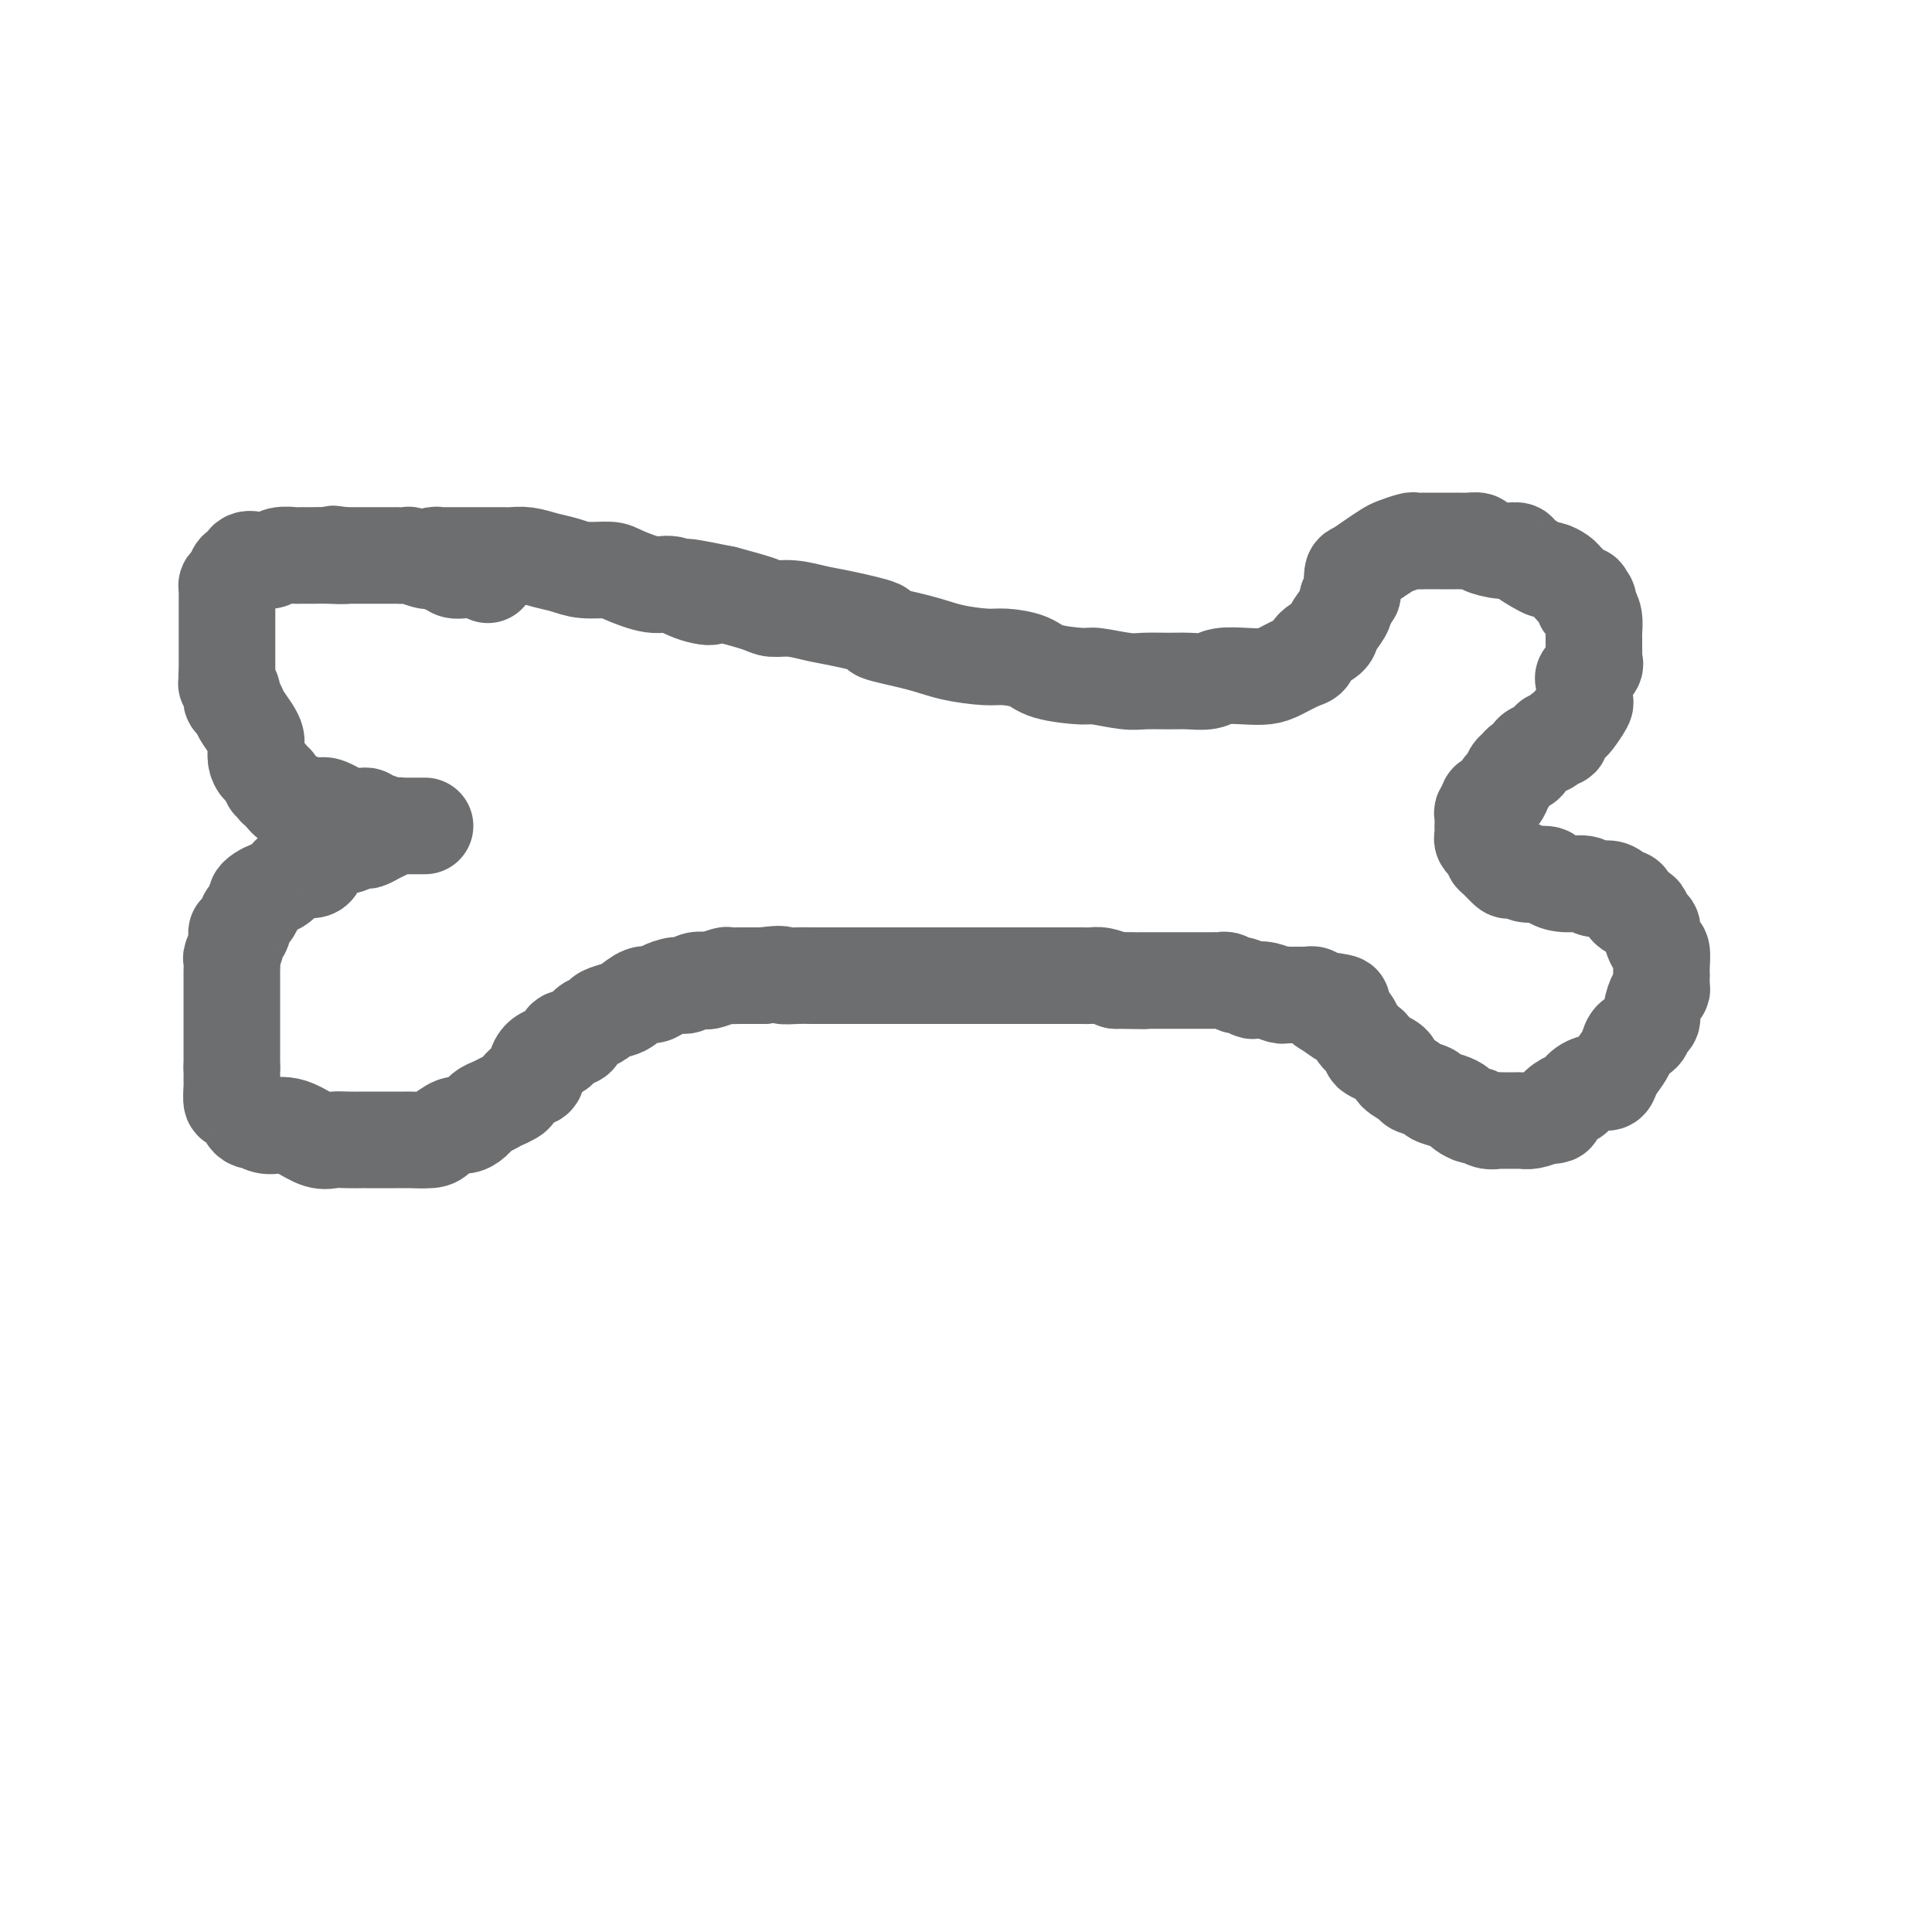
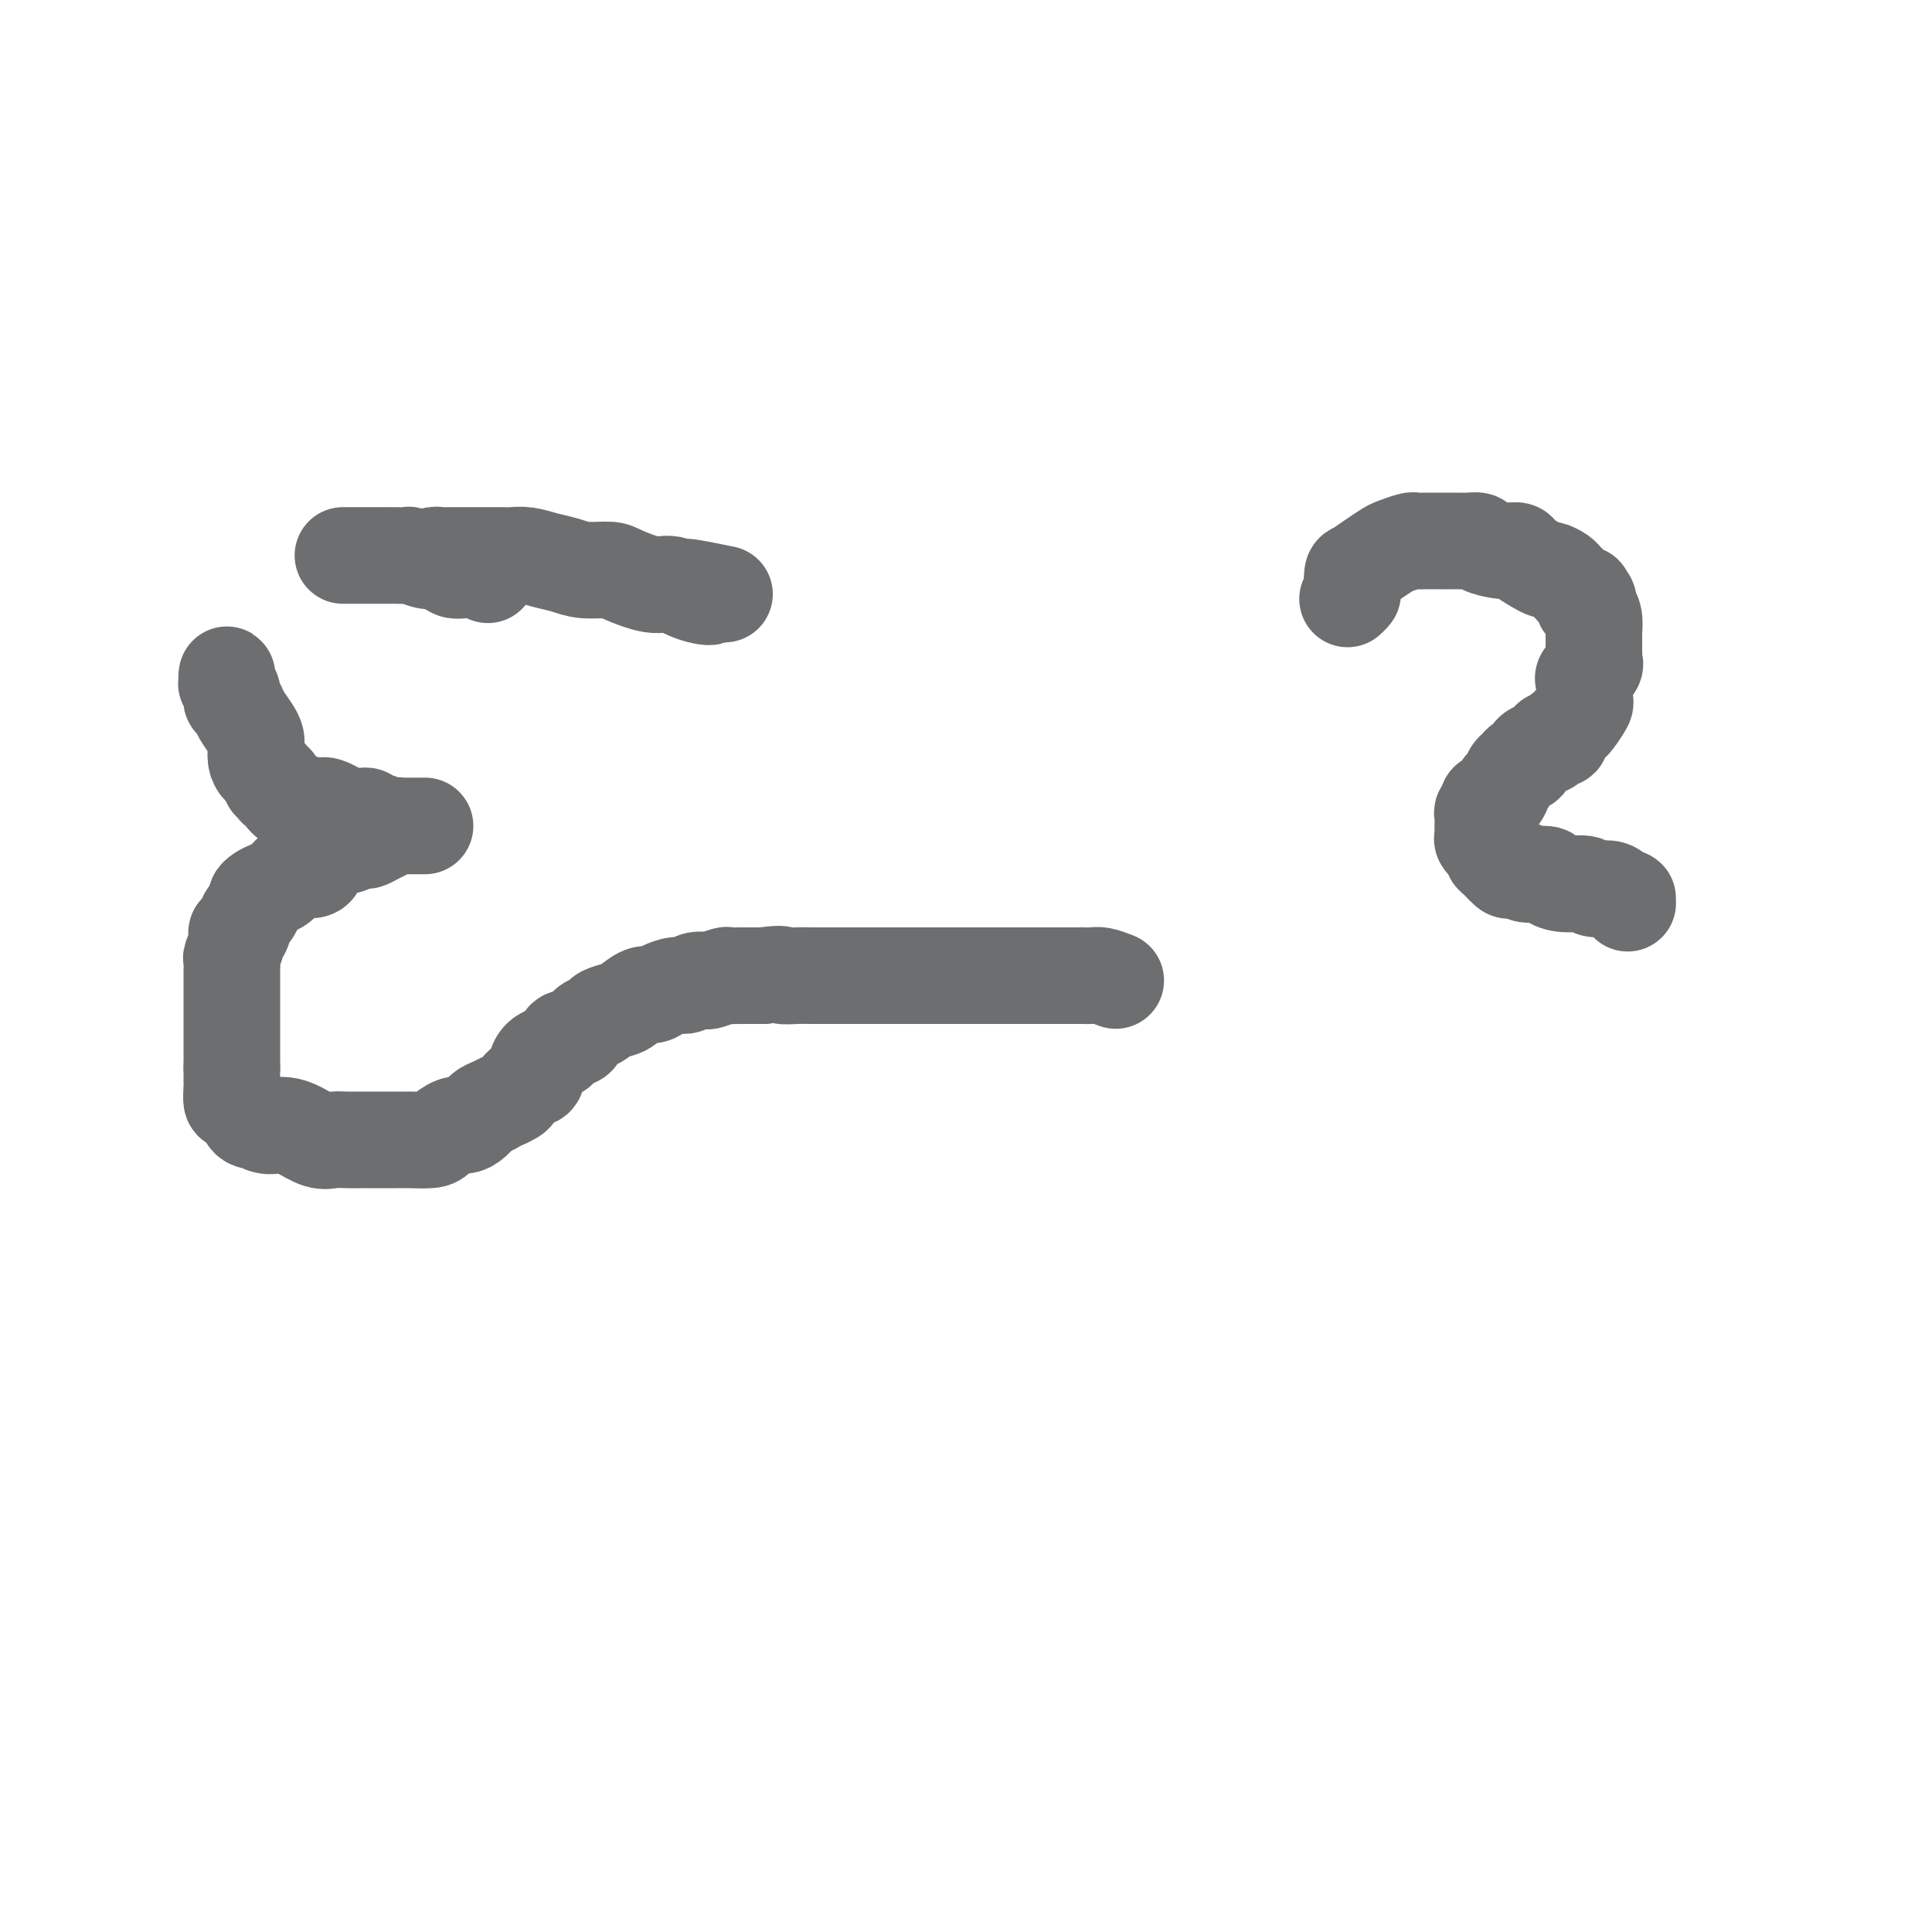
<svg xmlns="http://www.w3.org/2000/svg" viewBox="0 0 400 400" version="1.1">
  <g fill="none" stroke="#6D6E70" stroke-width="20" stroke-linecap="round" stroke-linejoin="round">
    <path d="M101,119c-0.333,-0.423 -0.666,-0.846 -1,-1c-0.334,-0.154 -0.670,-0.040 -1,0c-0.330,0.040 -0.653,0.007 -1,0c-0.347,-0.007 -0.720,0.012 -1,0c-0.280,-0.012 -0.469,-0.055 -1,0c-0.531,0.055 -1.403,0.207 -2,0c-0.597,-0.207 -0.920,-0.774 -1,-1c-0.080,-0.226 0.083,-0.112 0,0c-0.083,0.112 -0.411,0.222 -1,0c-0.589,-0.222 -1.438,-0.778 -2,-1c-0.562,-0.222 -0.837,-0.112 -1,0c-0.163,0.112 -0.215,0.226 -1,0c-0.785,-0.226 -2.304,-0.793 -3,-1c-0.696,-0.207 -0.568,-0.056 -1,0c-0.432,0.056 -1.424,0.015 -2,0c-0.576,-0.015 -0.735,-0.004 -1,0c-0.265,0.004 -0.637,0.001 -1,0c-0.363,-0.001 -0.719,-0.000 -1,0c-0.281,0.000 -0.488,0.000 -1,0c-0.512,-0.000 -1.330,-0.000 -2,0c-0.670,0.000 -1.191,0.000 -2,0c-0.809,-0.000 -1.904,-0.000 -3,0" />
-     <path d="M71,115c-4.500,-0.619 -0.750,-0.166 0,0c0.750,0.166 -1.499,0.045 -3,0c-1.501,-0.045 -2.254,-0.013 -3,0c-0.746,0.013 -1.484,0.007 -2,0c-0.516,-0.007 -0.811,-0.016 -1,0c-0.189,0.016 -0.273,0.057 -1,0c-0.727,-0.057 -2.096,-0.214 -3,0c-0.904,0.214 -1.341,0.797 -2,1c-0.659,0.203 -1.539,0.024 -2,0c-0.461,-0.024 -0.505,0.105 -1,0c-0.495,-0.105 -1.443,-0.446 -2,0c-0.557,0.446 -0.724,1.677 -1,2c-0.276,0.323 -0.663,-0.263 -1,0c-0.337,0.263 -0.626,1.376 -1,2c-0.374,0.624 -0.832,0.758 -1,1c-0.168,0.242 -0.045,0.593 0,1c0.045,0.407 0.012,0.870 0,1c-0.012,0.130 -0.003,-0.072 0,0c0.003,0.072 0.001,0.418 0,1c-0.001,0.582 -0.000,1.399 0,2c0.000,0.601 0.000,0.987 0,1c-0.000,0.013 -0.000,-0.348 0,0c0.000,0.348 0.000,1.405 0,2c-0.000,0.595 -0.000,0.726 0,1c0.000,0.274 0.000,0.689 0,1c-0.000,0.311 -0.000,0.516 0,1c0.000,0.484 0.000,1.246 0,2c-0.000,0.754 -0.000,1.501 0,2c0.000,0.499 0.000,0.750 0,1c-0.000,0.250 -0.000,0.500 0,1c0.000,0.500 0.000,1.250 0,2" />
    <path d="M47,140c-0.293,3.372 -0.027,0.801 0,0c0.027,-0.801 -0.186,0.166 0,1c0.186,0.834 0.770,1.535 1,2c0.230,0.465 0.107,0.694 0,1c-0.107,0.306 -0.197,0.687 0,1c0.197,0.313 0.680,0.556 1,1c0.320,0.444 0.478,1.088 1,2c0.522,0.912 1.407,2.093 2,3c0.593,0.907 0.893,1.541 1,2c0.107,0.459 0.023,0.742 0,1c-0.023,0.258 0.017,0.490 0,1c-0.017,0.510 -0.092,1.299 0,2c0.092,0.701 0.350,1.316 1,2c0.650,0.684 1.693,1.439 2,2c0.307,0.561 -0.122,0.929 0,1c0.122,0.071 0.795,-0.154 1,0c0.205,0.154 -0.058,0.686 0,1c0.058,0.314 0.439,0.410 1,1c0.561,0.590 1.303,1.673 2,2c0.697,0.327 1.349,-0.101 2,0c0.651,0.101 1.302,0.731 2,1c0.698,0.269 1.444,0.178 2,0c0.556,-0.178 0.923,-0.441 2,0c1.077,0.441 2.866,1.586 4,2c1.134,0.414 1.613,0.097 2,0c0.387,-0.097 0.681,0.026 1,0c0.319,-0.026 0.663,-0.199 1,0c0.337,0.199 0.668,0.771 1,1c0.332,0.229 0.666,0.114 1,0" />
    <path d="M78,170c2.944,0.845 1.303,0.959 1,1c-0.303,0.041 0.731,0.011 1,0c0.269,-0.011 -0.228,-0.003 0,0c0.228,0.003 1.180,0.001 2,0c0.820,-0.001 1.509,-0.000 2,0c0.491,0.000 0.783,0.000 1,0c0.217,-0.000 0.357,-0.000 1,0c0.643,0.000 1.787,0.000 2,0c0.213,-0.000 -0.505,-0.001 -1,0c-0.495,0.001 -0.766,0.003 -1,0c-0.234,-0.003 -0.433,-0.012 -1,0c-0.567,0.012 -1.504,0.046 -2,0c-0.496,-0.046 -0.551,-0.171 -1,0c-0.449,0.171 -1.292,0.637 -2,1c-0.708,0.363 -1.283,0.623 -2,1c-0.717,0.377 -1.578,0.871 -2,1c-0.422,0.129 -0.406,-0.106 -1,0c-0.594,0.106 -1.797,0.553 -3,1" />
    <path d="M72,175c-2.551,0.582 -0.928,0.036 -1,0c-0.072,-0.036 -1.839,0.437 -3,1c-1.161,0.563 -1.714,1.215 -2,2c-0.286,0.785 -0.303,1.702 -1,2c-0.697,0.298 -2.074,-0.022 -3,0c-0.926,0.022 -1.401,0.387 -2,1c-0.599,0.613 -1.323,1.472 -2,2c-0.677,0.528 -1.309,0.723 -2,1c-0.691,0.277 -1.442,0.635 -2,1c-0.558,0.365 -0.923,0.736 -1,1c-0.077,0.264 0.133,0.419 0,1c-0.133,0.581 -0.609,1.586 -1,2c-0.391,0.414 -0.697,0.237 -1,1c-0.303,0.763 -0.603,2.465 -1,3c-0.397,0.535 -0.891,-0.098 -1,0c-0.109,0.098 0.167,0.928 0,2c-0.167,1.072 -0.777,2.388 -1,3c-0.223,0.612 -0.060,0.520 0,1c0.060,0.480 0.016,1.532 0,2c-0.016,0.468 -0.004,0.353 0,1c0.004,0.647 0.001,2.056 0,3c-0.001,0.944 -0.000,1.423 0,2c0.000,0.577 0.000,1.252 0,2c-0.000,0.748 -0.000,1.570 0,2c0.000,0.430 0.000,0.470 0,1c-0.000,0.530 -0.000,1.552 0,2c0.000,0.448 0.000,0.322 0,1c-0.000,0.678 -0.000,2.161 0,3c0.000,0.839 0.000,1.034 0,1c-0.000,-0.034 -0.000,-0.295 0,0c0.000,0.295 0.000,1.148 0,2" />
    <path d="M48,221c-0.003,3.939 -0.012,2.287 0,2c0.012,-0.287 0.045,0.791 0,2c-0.045,1.209 -0.167,2.548 0,3c0.167,0.452 0.623,0.016 1,0c0.377,-0.016 0.674,0.387 1,1c0.326,0.613 0.681,1.436 1,2c0.319,0.564 0.601,0.869 1,1c0.399,0.131 0.914,0.088 1,0c0.086,-0.088 -0.259,-0.220 0,0c0.259,0.220 1.121,0.793 2,1c0.879,0.207 1.775,0.049 2,0c0.225,-0.049 -0.222,0.011 0,0c0.222,-0.011 1.111,-0.094 2,0c0.889,0.094 1.776,0.365 3,1c1.224,0.635 2.784,1.634 4,2c1.216,0.366 2.086,0.098 3,0c0.914,-0.098 1.870,-0.026 3,0c1.130,0.026 2.434,0.007 3,0c0.566,-0.007 0.394,-0.002 1,0c0.606,0.002 1.991,0.000 3,0c1.009,-0.000 1.643,0.000 2,0c0.357,-0.000 0.437,-0.002 1,0c0.563,0.002 1.611,0.007 2,0c0.389,-0.007 0.121,-0.026 1,0c0.879,0.026 2.907,0.096 4,0c1.093,-0.096 1.251,-0.358 2,-1c0.749,-0.642 2.087,-1.664 3,-2c0.913,-0.336 1.399,0.013 2,0c0.601,-0.013 1.316,-0.388 2,-1c0.684,-0.612 1.338,-1.461 2,-2c0.662,-0.539 1.331,-0.770 2,-1" />
    <path d="M102,229c2.353,-1.257 1.734,-0.899 2,-1c0.266,-0.101 1.415,-0.660 2,-1c0.585,-0.340 0.604,-0.462 1,-1c0.396,-0.538 1.170,-1.492 2,-2c0.830,-0.508 1.718,-0.568 2,-1c0.282,-0.432 -0.042,-1.234 0,-2c0.042,-0.766 0.449,-1.497 1,-2c0.551,-0.503 1.247,-0.779 2,-1c0.753,-0.221 1.564,-0.388 2,-1c0.436,-0.612 0.497,-1.670 1,-2c0.503,-0.330 1.448,0.066 2,0c0.552,-0.066 0.709,-0.595 1,-1c0.291,-0.405 0.715,-0.686 1,-1c0.285,-0.314 0.431,-0.660 1,-1c0.569,-0.340 1.559,-0.673 2,-1c0.441,-0.327 0.331,-0.647 1,-1c0.669,-0.353 2.118,-0.738 3,-1c0.882,-0.262 1.199,-0.400 2,-1c0.801,-0.600 2.087,-1.662 3,-2c0.913,-0.338 1.451,0.049 2,0c0.549,-0.049 1.107,-0.535 2,-1c0.893,-0.465 2.121,-0.908 3,-1c0.879,-0.092 1.409,0.168 2,0c0.591,-0.168 1.243,-0.763 2,-1c0.757,-0.237 1.621,-0.116 2,0c0.379,0.116 0.275,0.227 1,0c0.725,-0.227 2.280,-0.793 3,-1c0.720,-0.207 0.605,-0.056 1,0c0.395,0.056 1.299,0.015 2,0c0.701,-0.015 1.200,-0.004 2,0c0.800,0.004 1.900,0.002 3,0" />
    <path d="M158,202c4.630,-0.619 3.706,-0.166 4,0c0.294,0.166 1.808,0.044 3,0c1.192,-0.044 2.063,-0.012 3,0c0.937,0.012 1.942,0.003 3,0c1.058,-0.003 2.170,-0.001 3,0c0.830,0.001 1.377,0.000 2,0c0.623,-0.000 1.321,-0.000 2,0c0.679,0.000 1.339,0.000 2,0c0.661,-0.000 1.321,-0.000 2,0c0.679,0.000 1.376,0.000 2,0c0.624,-0.000 1.177,-0.000 2,0c0.823,0.000 1.918,0.000 3,0c1.082,-0.000 2.152,-0.000 3,0c0.848,0.000 1.473,0.000 3,0c1.527,-0.000 3.957,-0.000 5,0c1.043,0.000 0.698,-0.000 1,0c0.302,0.000 1.250,0.000 2,0c0.750,-0.000 1.301,-0.000 2,0c0.699,0.000 1.546,0.000 2,0c0.454,-0.000 0.513,-0.000 1,0c0.487,0.000 1.401,0.000 2,0c0.599,-0.000 0.885,-0.000 2,0c1.115,0.000 3.061,0.000 4,0c0.939,-0.000 0.870,-0.000 1,0c0.130,0.000 0.458,0.000 1,0c0.542,-0.000 1.299,-0.001 2,0c0.701,0.001 1.345,0.003 2,0c0.655,-0.003 1.320,-0.011 2,0c0.680,0.011 1.375,0.041 2,0c0.625,-0.041 1.178,-0.155 2,0c0.822,0.155 1.911,0.577 3,1" />
-     <path d="M231,203c11.347,0.155 3.214,0.041 1,0c-2.214,-0.041 1.490,-0.011 3,0c1.510,0.011 0.826,0.003 1,0c0.174,-0.003 1.206,-0.001 2,0c0.794,0.001 1.351,0.000 2,0c0.649,-0.000 1.391,-0.000 2,0c0.609,0.000 1.084,0.000 2,0c0.916,-0.000 2.273,-0.000 3,0c0.727,0.000 0.825,0.000 1,0c0.175,-0.000 0.427,-0.001 1,0c0.573,0.001 1.467,0.004 2,0c0.533,-0.004 0.705,-0.016 1,0c0.295,0.016 0.713,0.061 1,0c0.287,-0.061 0.444,-0.226 1,0c0.556,0.226 1.513,0.844 2,1c0.487,0.156 0.505,-0.151 1,0c0.495,0.151 1.466,0.758 2,1c0.534,0.242 0.629,0.117 1,0c0.371,-0.117 1.017,-0.228 2,0c0.983,0.228 2.304,0.793 3,1c0.696,0.207 0.769,0.055 1,0c0.231,-0.055 0.621,-0.015 1,0c0.379,0.015 0.745,0.003 1,0c0.255,-0.003 0.397,0.003 1,0c0.603,-0.003 1.667,-0.015 2,0c0.333,0.015 -0.065,0.055 0,0c0.065,-0.055 0.595,-0.207 1,0c0.405,0.207 0.687,0.773 1,1c0.313,0.227 0.656,0.113 1,0" />
-     <path d="M274,207c6.924,0.818 2.734,0.862 1,1c-1.734,0.138 -1.012,0.369 0,1c1.012,0.631 2.313,1.660 3,2c0.687,0.340 0.761,-0.011 1,0c0.239,0.011 0.643,0.384 1,1c0.357,0.616 0.666,1.474 1,2c0.334,0.526 0.693,0.721 1,1c0.307,0.279 0.563,0.641 1,1c0.437,0.359 1.056,0.716 1,1c-0.056,0.284 -0.789,0.496 0,1c0.789,0.504 3.098,1.301 4,2c0.902,0.699 0.397,1.301 1,2c0.603,0.699 2.315,1.497 3,2c0.685,0.503 0.345,0.712 1,1c0.655,0.288 2.307,0.654 3,1c0.693,0.346 0.427,0.671 1,1c0.573,0.329 1.984,0.661 3,1c1.016,0.339 1.637,0.683 2,1c0.363,0.317 0.468,0.607 1,1c0.532,0.393 1.489,0.890 2,1c0.511,0.110 0.574,-0.167 1,0c0.426,0.167 1.213,0.777 2,1c0.787,0.223 1.572,0.060 2,0c0.428,-0.060 0.498,-0.015 1,0c0.502,0.015 1.436,0.001 2,0c0.564,-0.001 0.760,0.010 1,0c0.240,-0.010 0.526,-0.041 1,0c0.474,0.041 1.135,0.155 2,0c0.865,-0.155 1.932,-0.577 3,-1" />
-     <path d="M320,231c2.988,0.041 1.959,-0.357 2,-1c0.041,-0.643 1.153,-1.530 2,-2c0.847,-0.470 1.430,-0.523 2,-1c0.570,-0.477 1.126,-1.377 2,-2c0.874,-0.623 2.066,-0.967 3,-1c0.934,-0.033 1.611,0.247 2,0c0.389,-0.247 0.489,-1.021 1,-2c0.511,-0.979 1.432,-2.164 2,-3c0.568,-0.836 0.783,-1.323 1,-2c0.217,-0.677 0.436,-1.545 1,-2c0.564,-0.455 1.475,-0.496 2,-1c0.525,-0.504 0.666,-1.469 1,-2c0.334,-0.531 0.860,-0.627 1,-1c0.140,-0.373 -0.106,-1.022 0,-2c0.106,-0.978 0.564,-2.285 1,-3c0.436,-0.715 0.849,-0.837 1,-1c0.151,-0.163 0.041,-0.366 0,-1c-0.041,-0.634 -0.014,-1.699 0,-2c0.014,-0.301 0.014,0.161 0,0c-0.014,-0.161 -0.042,-0.946 0,-2c0.042,-1.054 0.156,-2.377 0,-3c-0.156,-0.623 -0.581,-0.547 -1,-1c-0.419,-0.453 -0.834,-1.436 -1,-2c-0.166,-0.564 -0.085,-0.711 0,-1c0.085,-0.289 0.173,-0.721 0,-1c-0.173,-0.279 -0.607,-0.404 -1,-1c-0.393,-0.596 -0.746,-1.662 -1,-2c-0.254,-0.338 -0.408,0.054 -1,0c-0.592,-0.054 -1.621,-0.553 -2,-1c-0.379,-0.447 -0.108,-0.842 0,-1c0.108,-0.158 0.054,-0.079 0,0" />
    <path d="M337,187c-0.982,-1.730 0.062,-1.056 0,-1c-0.062,0.056 -1.230,-0.506 -2,-1c-0.770,-0.494 -1.142,-0.920 -2,-1c-0.858,-0.080 -2.202,0.185 -3,0c-0.798,-0.185 -1.052,-0.819 -2,-1c-0.948,-0.181 -2.592,0.091 -4,0c-1.408,-0.091 -2.580,-0.547 -3,-1c-0.420,-0.453 -0.086,-0.904 -1,-1c-0.914,-0.096 -3.074,0.164 -4,0c-0.926,-0.164 -0.616,-0.751 -1,-1c-0.384,-0.249 -1.461,-0.161 -2,0c-0.539,0.161 -0.541,0.393 -1,0c-0.459,-0.393 -1.376,-1.411 -2,-2c-0.624,-0.589 -0.956,-0.749 -1,-1c-0.044,-0.251 0.198,-0.592 0,-1c-0.198,-0.408 -0.838,-0.882 -1,-1c-0.162,-0.118 0.153,0.122 0,0c-0.153,-0.122 -0.773,-0.605 -1,-1c-0.227,-0.395 -0.061,-0.701 0,-1c0.061,-0.299 0.015,-0.591 0,-1c-0.015,-0.409 -0.000,-0.936 0,-1c0.000,-0.064 -0.014,0.337 0,0c0.014,-0.337 0.055,-1.410 0,-2c-0.055,-0.590 -0.207,-0.697 0,-1c0.207,-0.303 0.773,-0.801 1,-1c0.227,-0.199 0.113,-0.100 0,0" />
    <path d="M308,167c-0.208,-1.821 0.273,-0.873 1,-1c0.727,-0.127 1.700,-1.329 2,-2c0.300,-0.671 -0.074,-0.811 0,-1c0.074,-0.189 0.597,-0.427 1,-1c0.403,-0.573 0.685,-1.481 1,-2c0.315,-0.519 0.664,-0.650 1,-1c0.336,-0.350 0.658,-0.920 1,-1c0.342,-0.080 0.702,0.328 1,0c0.298,-0.328 0.532,-1.394 1,-2c0.468,-0.606 1.168,-0.754 2,-1c0.832,-0.246 1.795,-0.591 2,-1c0.205,-0.409 -0.348,-0.884 0,-1c0.348,-0.116 1.598,0.126 2,0c0.402,-0.126 -0.042,-0.619 0,-1c0.042,-0.381 0.572,-0.651 1,-1c0.428,-0.349 0.756,-0.779 1,-1c0.244,-0.221 0.406,-0.234 1,-1c0.594,-0.766 1.621,-2.284 2,-3c0.379,-0.716 0.109,-0.629 0,-1c-0.109,-0.371 -0.057,-1.199 0,-2c0.057,-0.801 0.120,-1.576 0,-2c-0.120,-0.424 -0.425,-0.497 0,-1c0.425,-0.503 1.578,-1.434 2,-2c0.422,-0.566 0.113,-0.766 0,-1c-0.113,-0.234 -0.030,-0.503 0,-1c0.030,-0.497 0.005,-1.222 0,-2c-0.005,-0.778 0.009,-1.611 0,-2c-0.009,-0.389 -0.041,-0.336 0,-1c0.041,-0.664 0.155,-2.047 0,-3c-0.155,-0.953 -0.577,-1.477 -1,-2" />
    <path d="M329,126c-0.070,-3.278 -0.743,-1.474 -1,-1c-0.257,0.474 -0.096,-0.384 0,-1c0.096,-0.616 0.129,-0.991 0,-1c-0.129,-0.009 -0.420,0.347 -1,0c-0.580,-0.347 -1.450,-1.399 -2,-2c-0.550,-0.601 -0.779,-0.752 -1,-1c-0.221,-0.248 -0.434,-0.595 -1,-1c-0.566,-0.405 -1.484,-0.869 -2,-1c-0.516,-0.131 -0.629,0.071 -1,0c-0.371,-0.071 -1.000,-0.414 -2,-1c-1.000,-0.586 -2.372,-1.415 -3,-2c-0.628,-0.585 -0.514,-0.927 -1,-1c-0.486,-0.073 -1.574,0.124 -3,0c-1.426,-0.124 -3.192,-0.569 -4,-1c-0.808,-0.431 -0.658,-0.847 -1,-1c-0.342,-0.153 -1.176,-0.041 -2,0c-0.824,0.041 -1.638,0.011 -2,0c-0.362,-0.011 -0.272,-0.003 -1,0c-0.728,0.003 -2.273,-0.000 -3,0c-0.727,0.000 -0.635,0.003 -1,0c-0.365,-0.003 -1.185,-0.013 -2,0c-0.815,0.013 -1.624,0.047 -2,0c-0.376,-0.047 -0.317,-0.177 -1,0c-0.683,0.177 -2.106,0.661 -3,1c-0.894,0.339 -1.259,0.532 -2,1c-0.741,0.468 -1.858,1.211 -3,2c-1.142,0.789 -2.309,1.626 -3,2c-0.691,0.374 -0.907,0.286 -1,1c-0.093,0.714 -0.064,2.231 0,3c0.064,0.769 0.161,0.791 0,1c-0.161,0.209 -0.581,0.604 -1,1" />
-     <path d="M279,124c-0.419,1.452 -0.465,2.081 -1,3c-0.535,0.919 -1.559,2.129 -2,3c-0.441,0.871 -0.299,1.403 -1,2c-0.701,0.597 -2.245,1.260 -3,2c-0.755,0.740 -0.721,1.558 -1,2c-0.279,0.442 -0.872,0.510 -2,1c-1.128,0.490 -2.790,1.403 -4,2c-1.210,0.597 -1.969,0.878 -3,1c-1.031,0.122 -2.336,0.085 -4,0c-1.664,-0.085 -3.688,-0.219 -5,0c-1.312,0.219 -1.912,0.792 -3,1c-1.088,0.208 -2.663,0.052 -4,0c-1.337,-0.052 -2.436,0.001 -4,0c-1.564,-0.001 -3.591,-0.055 -5,0c-1.409,0.055 -2.199,0.218 -4,0c-1.801,-0.218 -4.614,-0.819 -6,-1c-1.386,-0.181 -1.343,0.057 -3,0c-1.657,-0.057 -5.012,-0.410 -7,-1c-1.988,-0.590 -2.610,-1.418 -4,-2c-1.390,-0.582 -3.550,-0.920 -5,-1c-1.450,-0.080 -2.192,0.096 -4,0c-1.808,-0.096 -4.682,-0.463 -7,-1c-2.318,-0.537 -4.078,-1.243 -7,-2c-2.922,-0.757 -7.005,-1.566 -8,-2c-0.995,-0.434 1.097,-0.494 0,-1c-1.097,-0.506 -5.382,-1.458 -8,-2c-2.618,-0.542 -3.569,-0.673 -5,-1c-1.431,-0.327 -3.342,-0.851 -5,-1c-1.658,-0.149 -3.062,0.075 -4,0c-0.938,-0.075 -1.411,-0.450 -3,-1c-1.589,-0.550 -4.295,-1.275 -7,-2" />
    <path d="M150,123c-13.695,-2.819 -6.433,-0.867 -4,0c2.433,0.867 0.036,0.649 -2,0c-2.036,-0.649 -3.710,-1.728 -5,-2c-1.290,-0.272 -2.196,0.264 -4,0c-1.804,-0.264 -4.505,-1.327 -6,-2c-1.495,-0.673 -1.782,-0.955 -3,-1c-1.218,-0.045 -3.366,0.145 -5,0c-1.634,-0.145 -2.752,-0.627 -4,-1c-1.248,-0.373 -2.624,-0.636 -4,-1c-1.376,-0.364 -2.751,-0.830 -4,-1c-1.249,-0.170 -2.374,-0.046 -3,0c-0.626,0.046 -0.755,0.013 -2,0c-1.245,-0.013 -3.606,-0.004 -5,0c-1.394,0.004 -1.820,0.005 -3,0c-1.180,-0.005 -3.115,-0.015 -4,0c-0.885,0.015 -0.722,0.056 -1,0c-0.278,-0.056 -0.998,-0.207 -1,0c-0.002,0.207 0.714,0.774 1,1c0.286,0.226 0.143,0.113 0,0" />
  </g>
</svg>